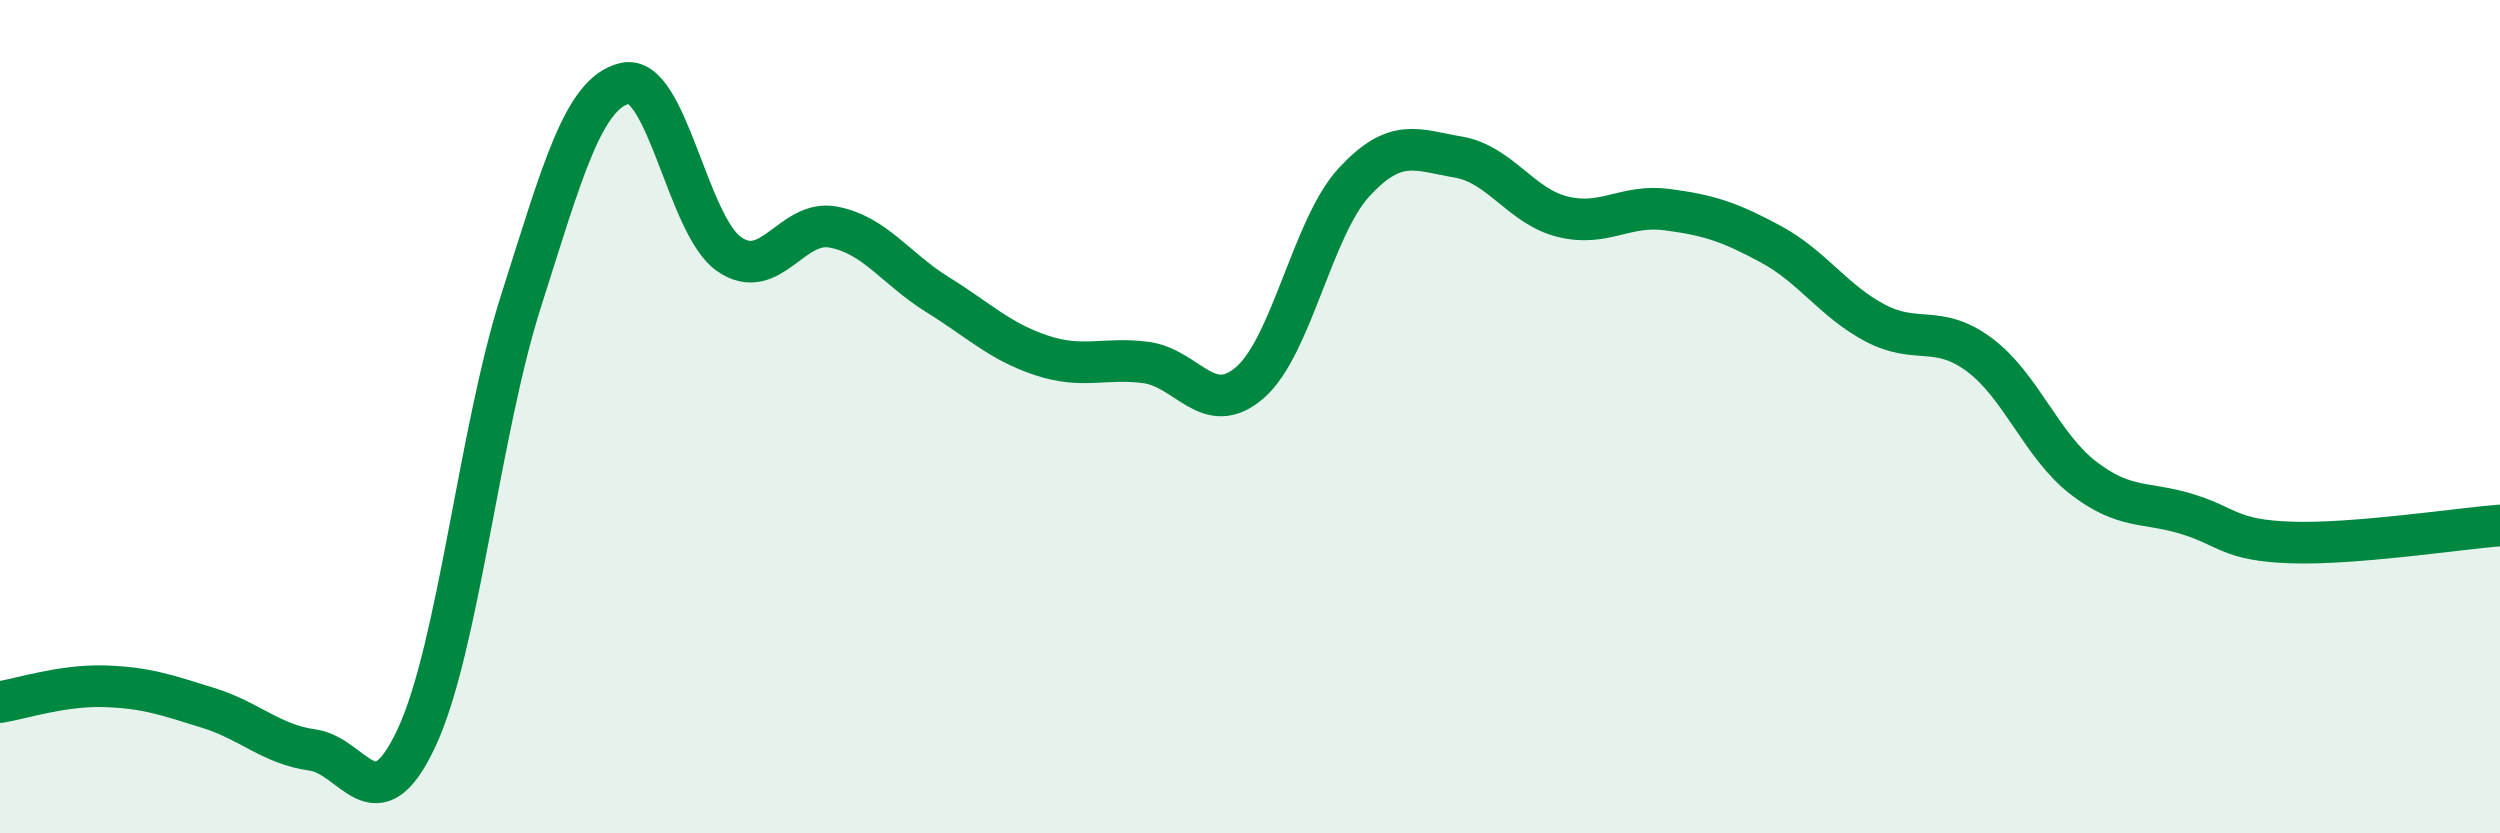
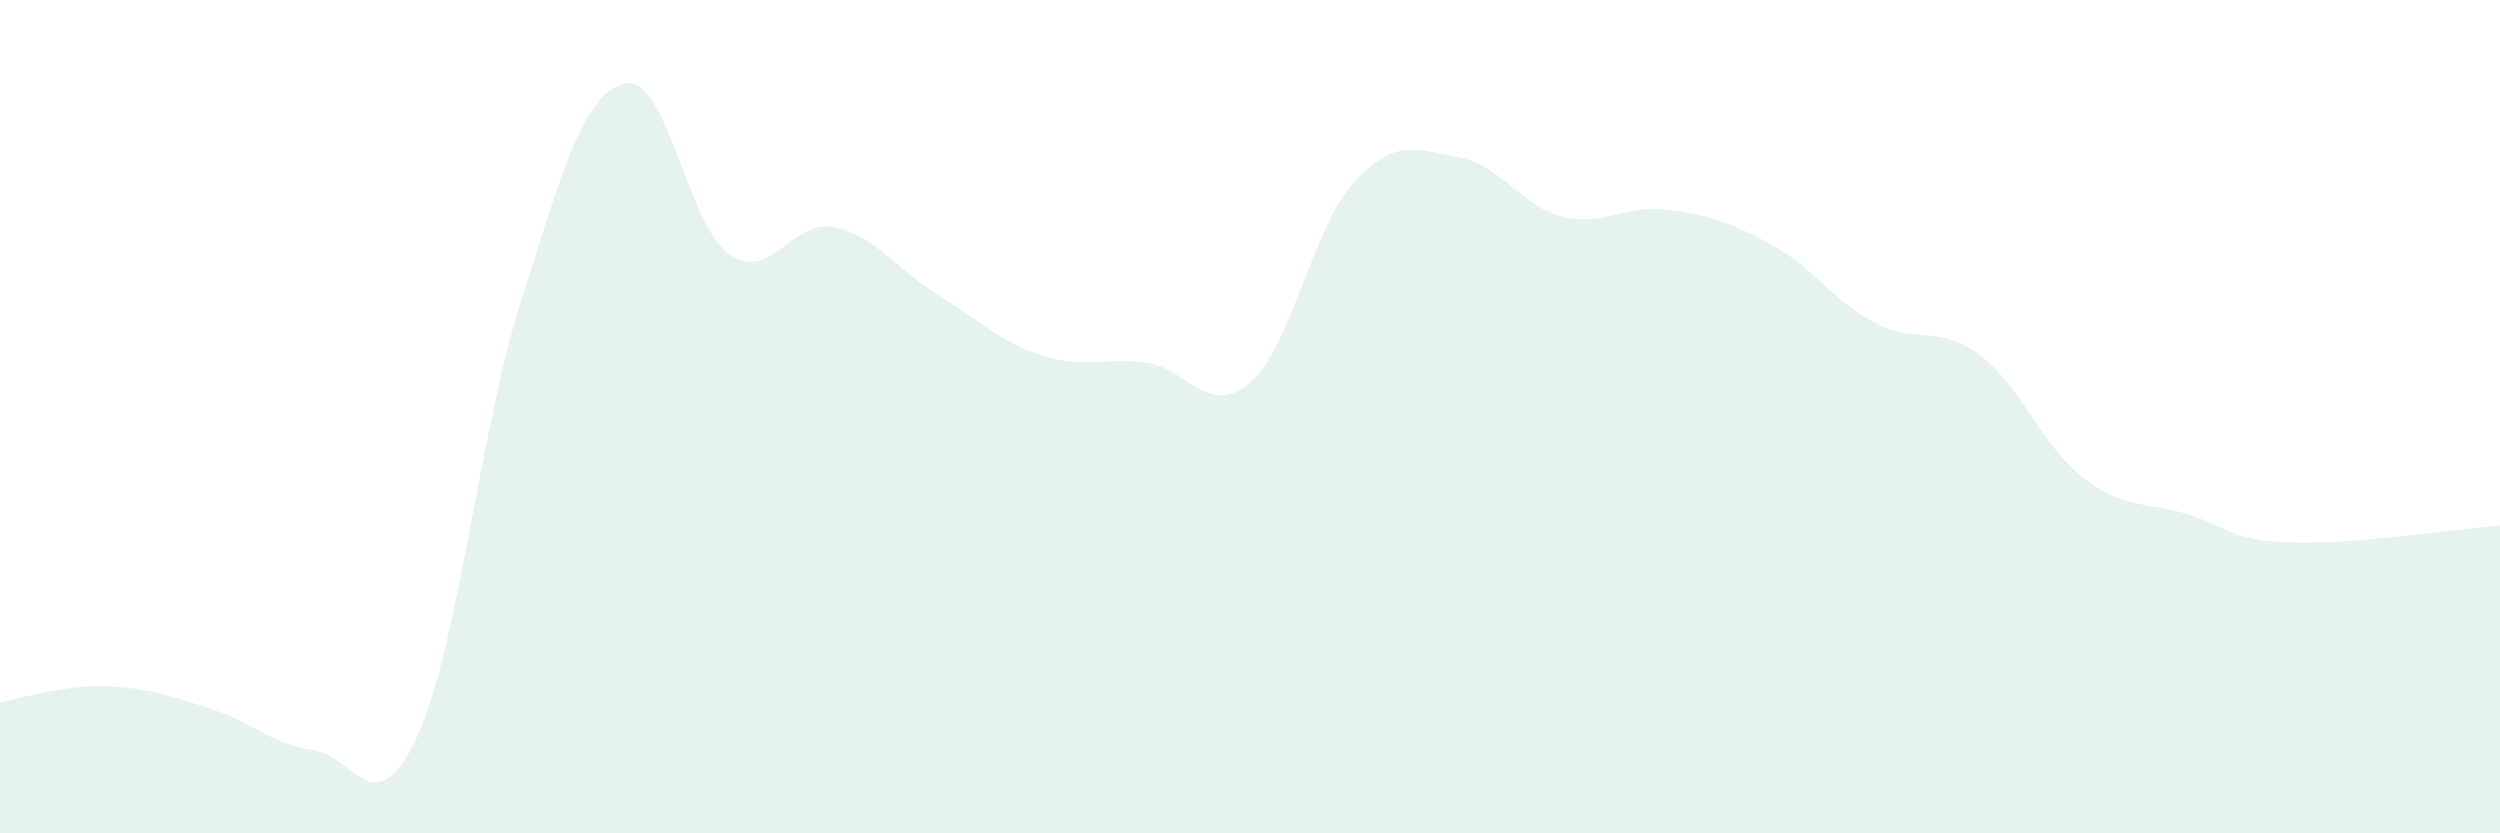
<svg xmlns="http://www.w3.org/2000/svg" width="60" height="20" viewBox="0 0 60 20">
  <path d="M 0,16.85 C 0.5,16.77 1.5,16.44 2.5,16.47 C 3.5,16.5 4,16.68 5,16.99 C 6,17.3 6.5,17.86 7.5,18 C 8.5,18.14 9,19.85 10,17.7 C 11,15.55 11.5,10.38 12.5,7.24 C 13.5,4.1 14,2.23 15,2 C 16,1.77 16.5,5.41 17.5,6.1 C 18.5,6.79 19,5.26 20,5.45 C 21,5.64 21.5,6.45 22.5,7.07 C 23.5,7.69 24,8.2 25,8.53 C 26,8.86 26.5,8.57 27.5,8.7 C 28.5,8.83 29,10.05 30,9.18 C 31,8.31 31.5,5.45 32.5,4.37 C 33.5,3.29 34,3.6 35,3.77 C 36,3.94 36.5,4.95 37.5,5.2 C 38.5,5.45 39,4.9 40,5.03 C 41,5.16 41.5,5.32 42.5,5.86 C 43.5,6.4 44,7.22 45,7.75 C 46,8.28 46.5,7.77 47.5,8.51 C 48.5,9.25 49,10.7 50,11.47 C 51,12.24 51.5,12.03 52.5,12.34 C 53.5,12.65 53.5,12.97 55,13.02 C 56.5,13.07 59,12.69 60,12.61L60 20L0 20Z" fill="#008740" opacity="0.1" stroke-linecap="round" stroke-linejoin="round" />
-   <path d="M 0,16.85 C 0.5,16.77 1.5,16.44 2.5,16.47 C 3.5,16.5 4,16.68 5,16.99 C 6,17.3 6.5,17.86 7.5,18 C 8.5,18.14 9,19.85 10,17.7 C 11,15.55 11.5,10.38 12.5,7.24 C 13.5,4.1 14,2.23 15,2 C 16,1.77 16.5,5.41 17.5,6.1 C 18.5,6.79 19,5.26 20,5.45 C 21,5.64 21.5,6.45 22.5,7.07 C 23.5,7.69 24,8.2 25,8.53 C 26,8.86 26.5,8.57 27.5,8.7 C 28.5,8.83 29,10.05 30,9.18 C 31,8.31 31.5,5.45 32.5,4.37 C 33.5,3.29 34,3.6 35,3.77 C 36,3.94 36.5,4.95 37.5,5.2 C 38.5,5.45 39,4.9 40,5.03 C 41,5.16 41.5,5.32 42.5,5.86 C 43.5,6.4 44,7.22 45,7.75 C 46,8.28 46.5,7.77 47.5,8.51 C 48.5,9.25 49,10.7 50,11.47 C 51,12.24 51.5,12.03 52.5,12.34 C 53.5,12.65 53.5,12.97 55,13.02 C 56.5,13.07 59,12.69 60,12.61" stroke="#008740" stroke-width="1" fill="none" stroke-linecap="round" stroke-linejoin="round" />
</svg>